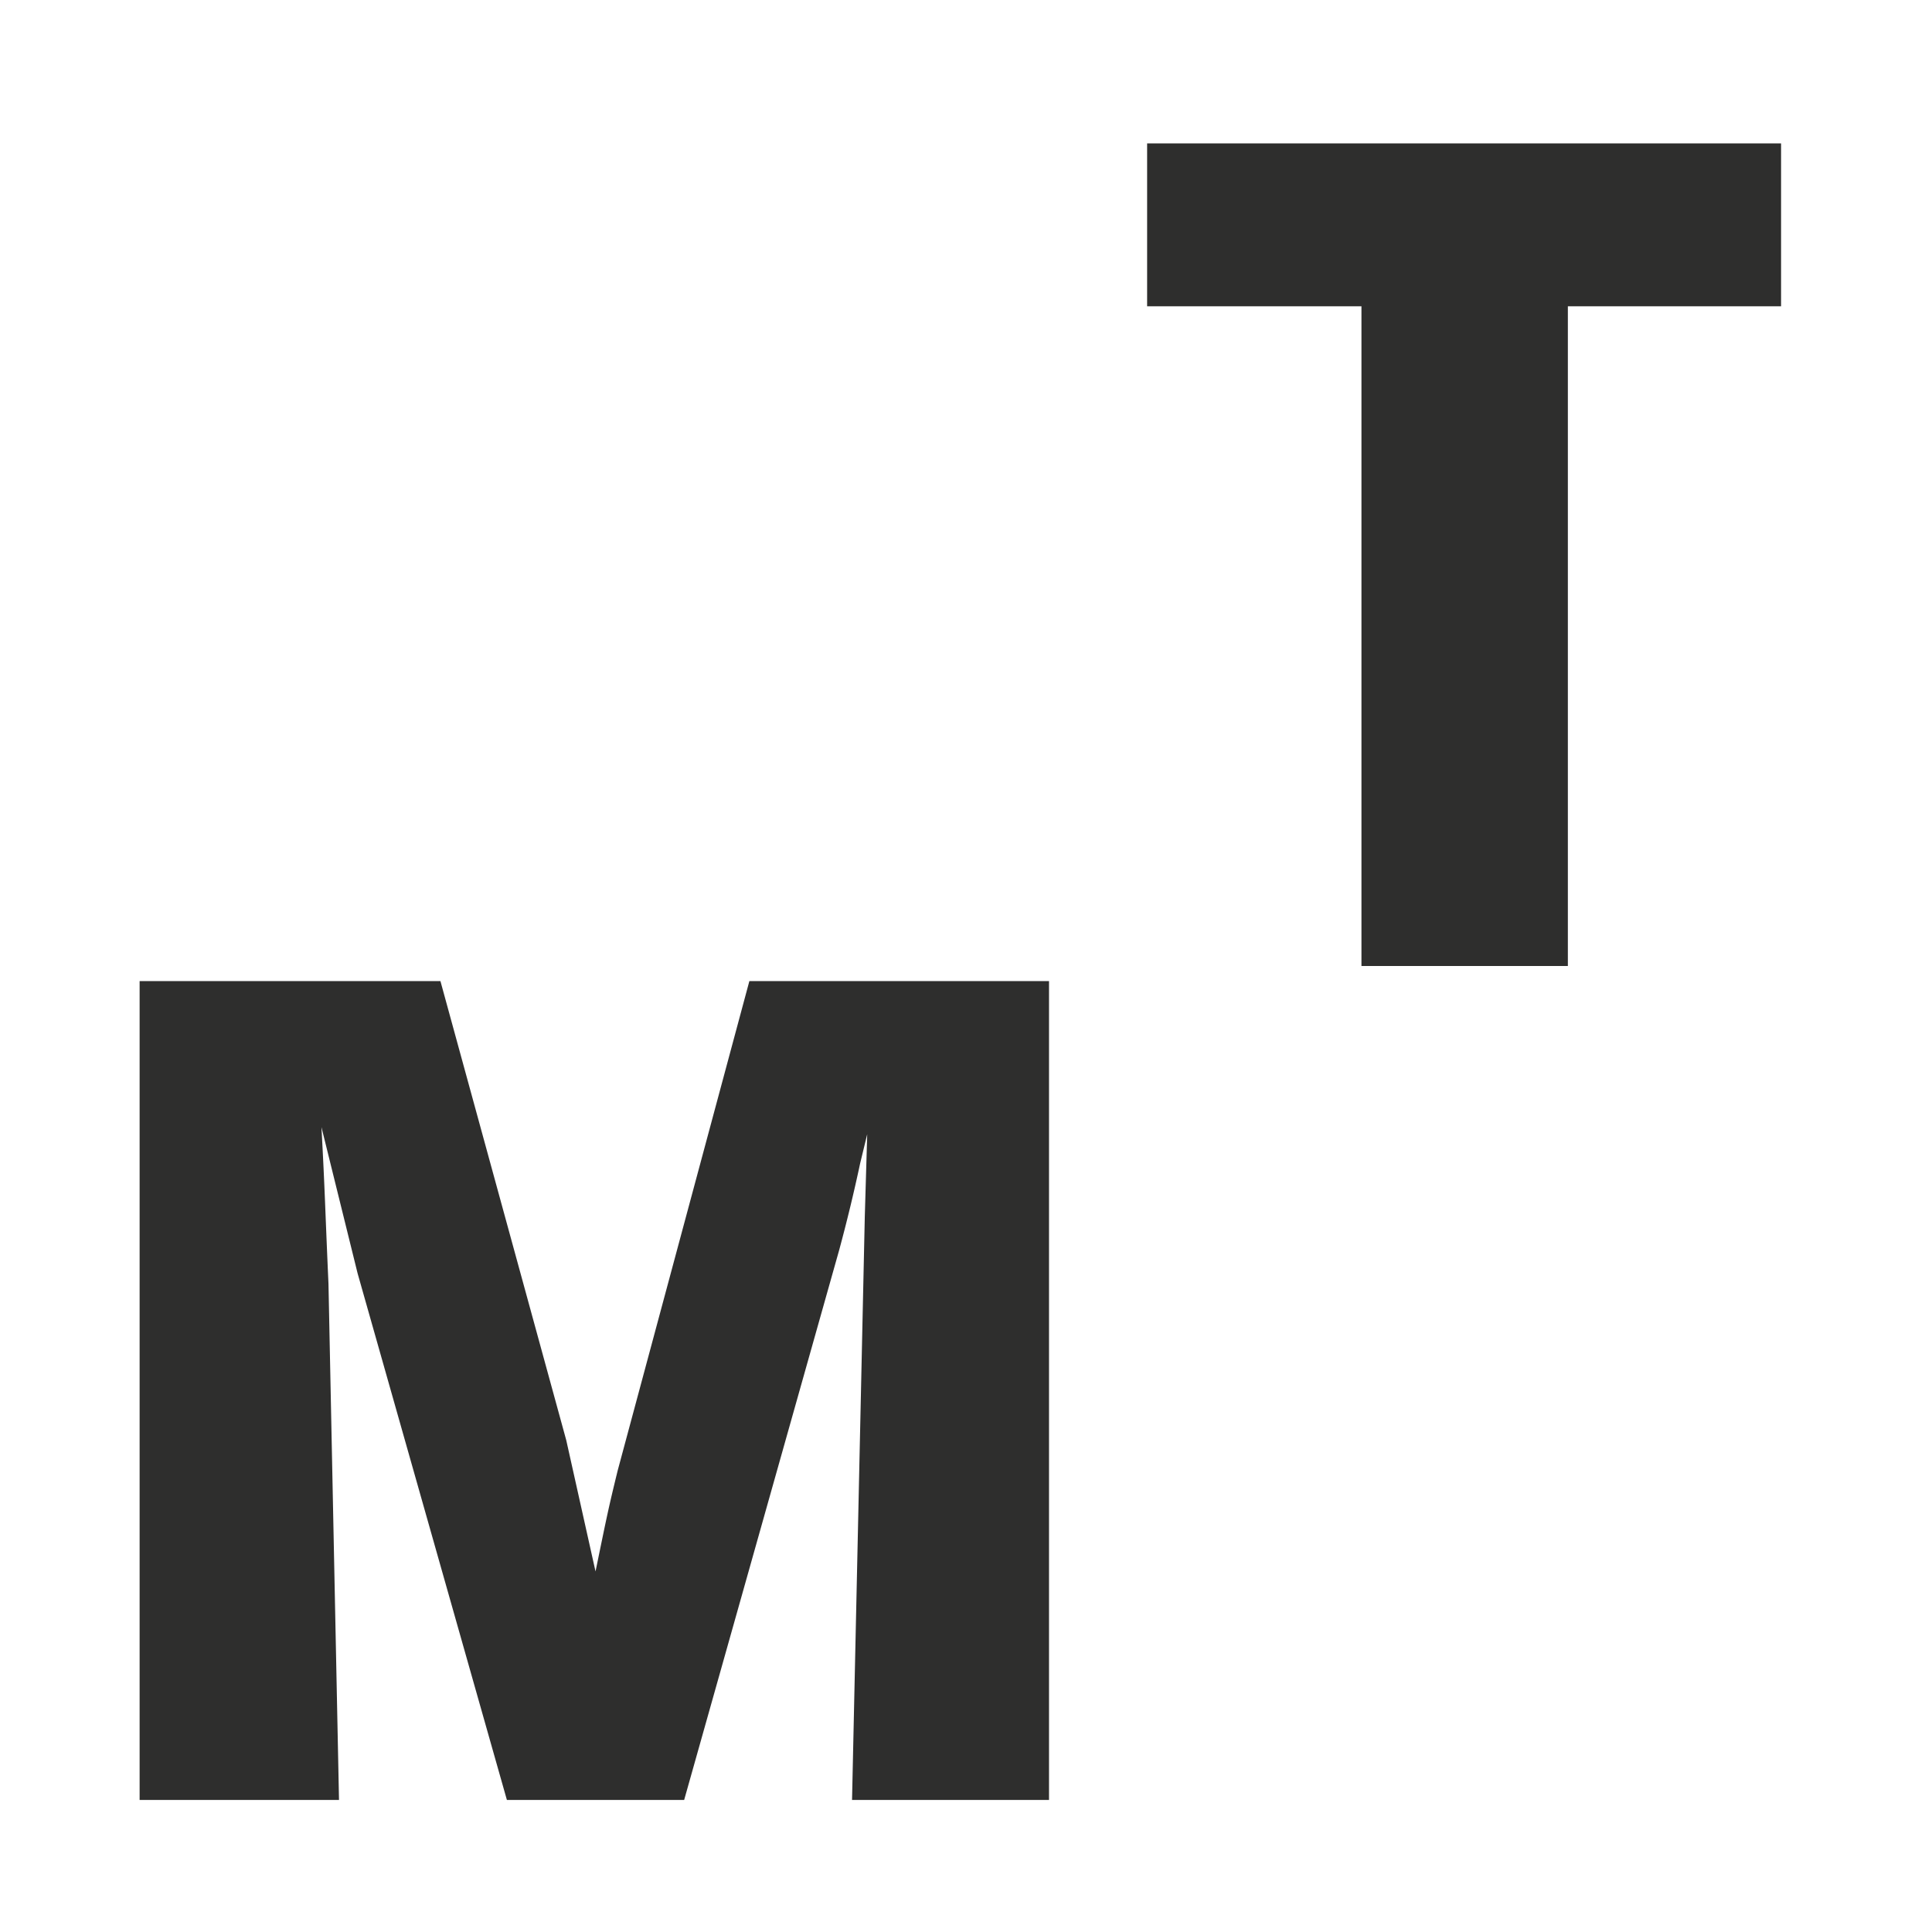
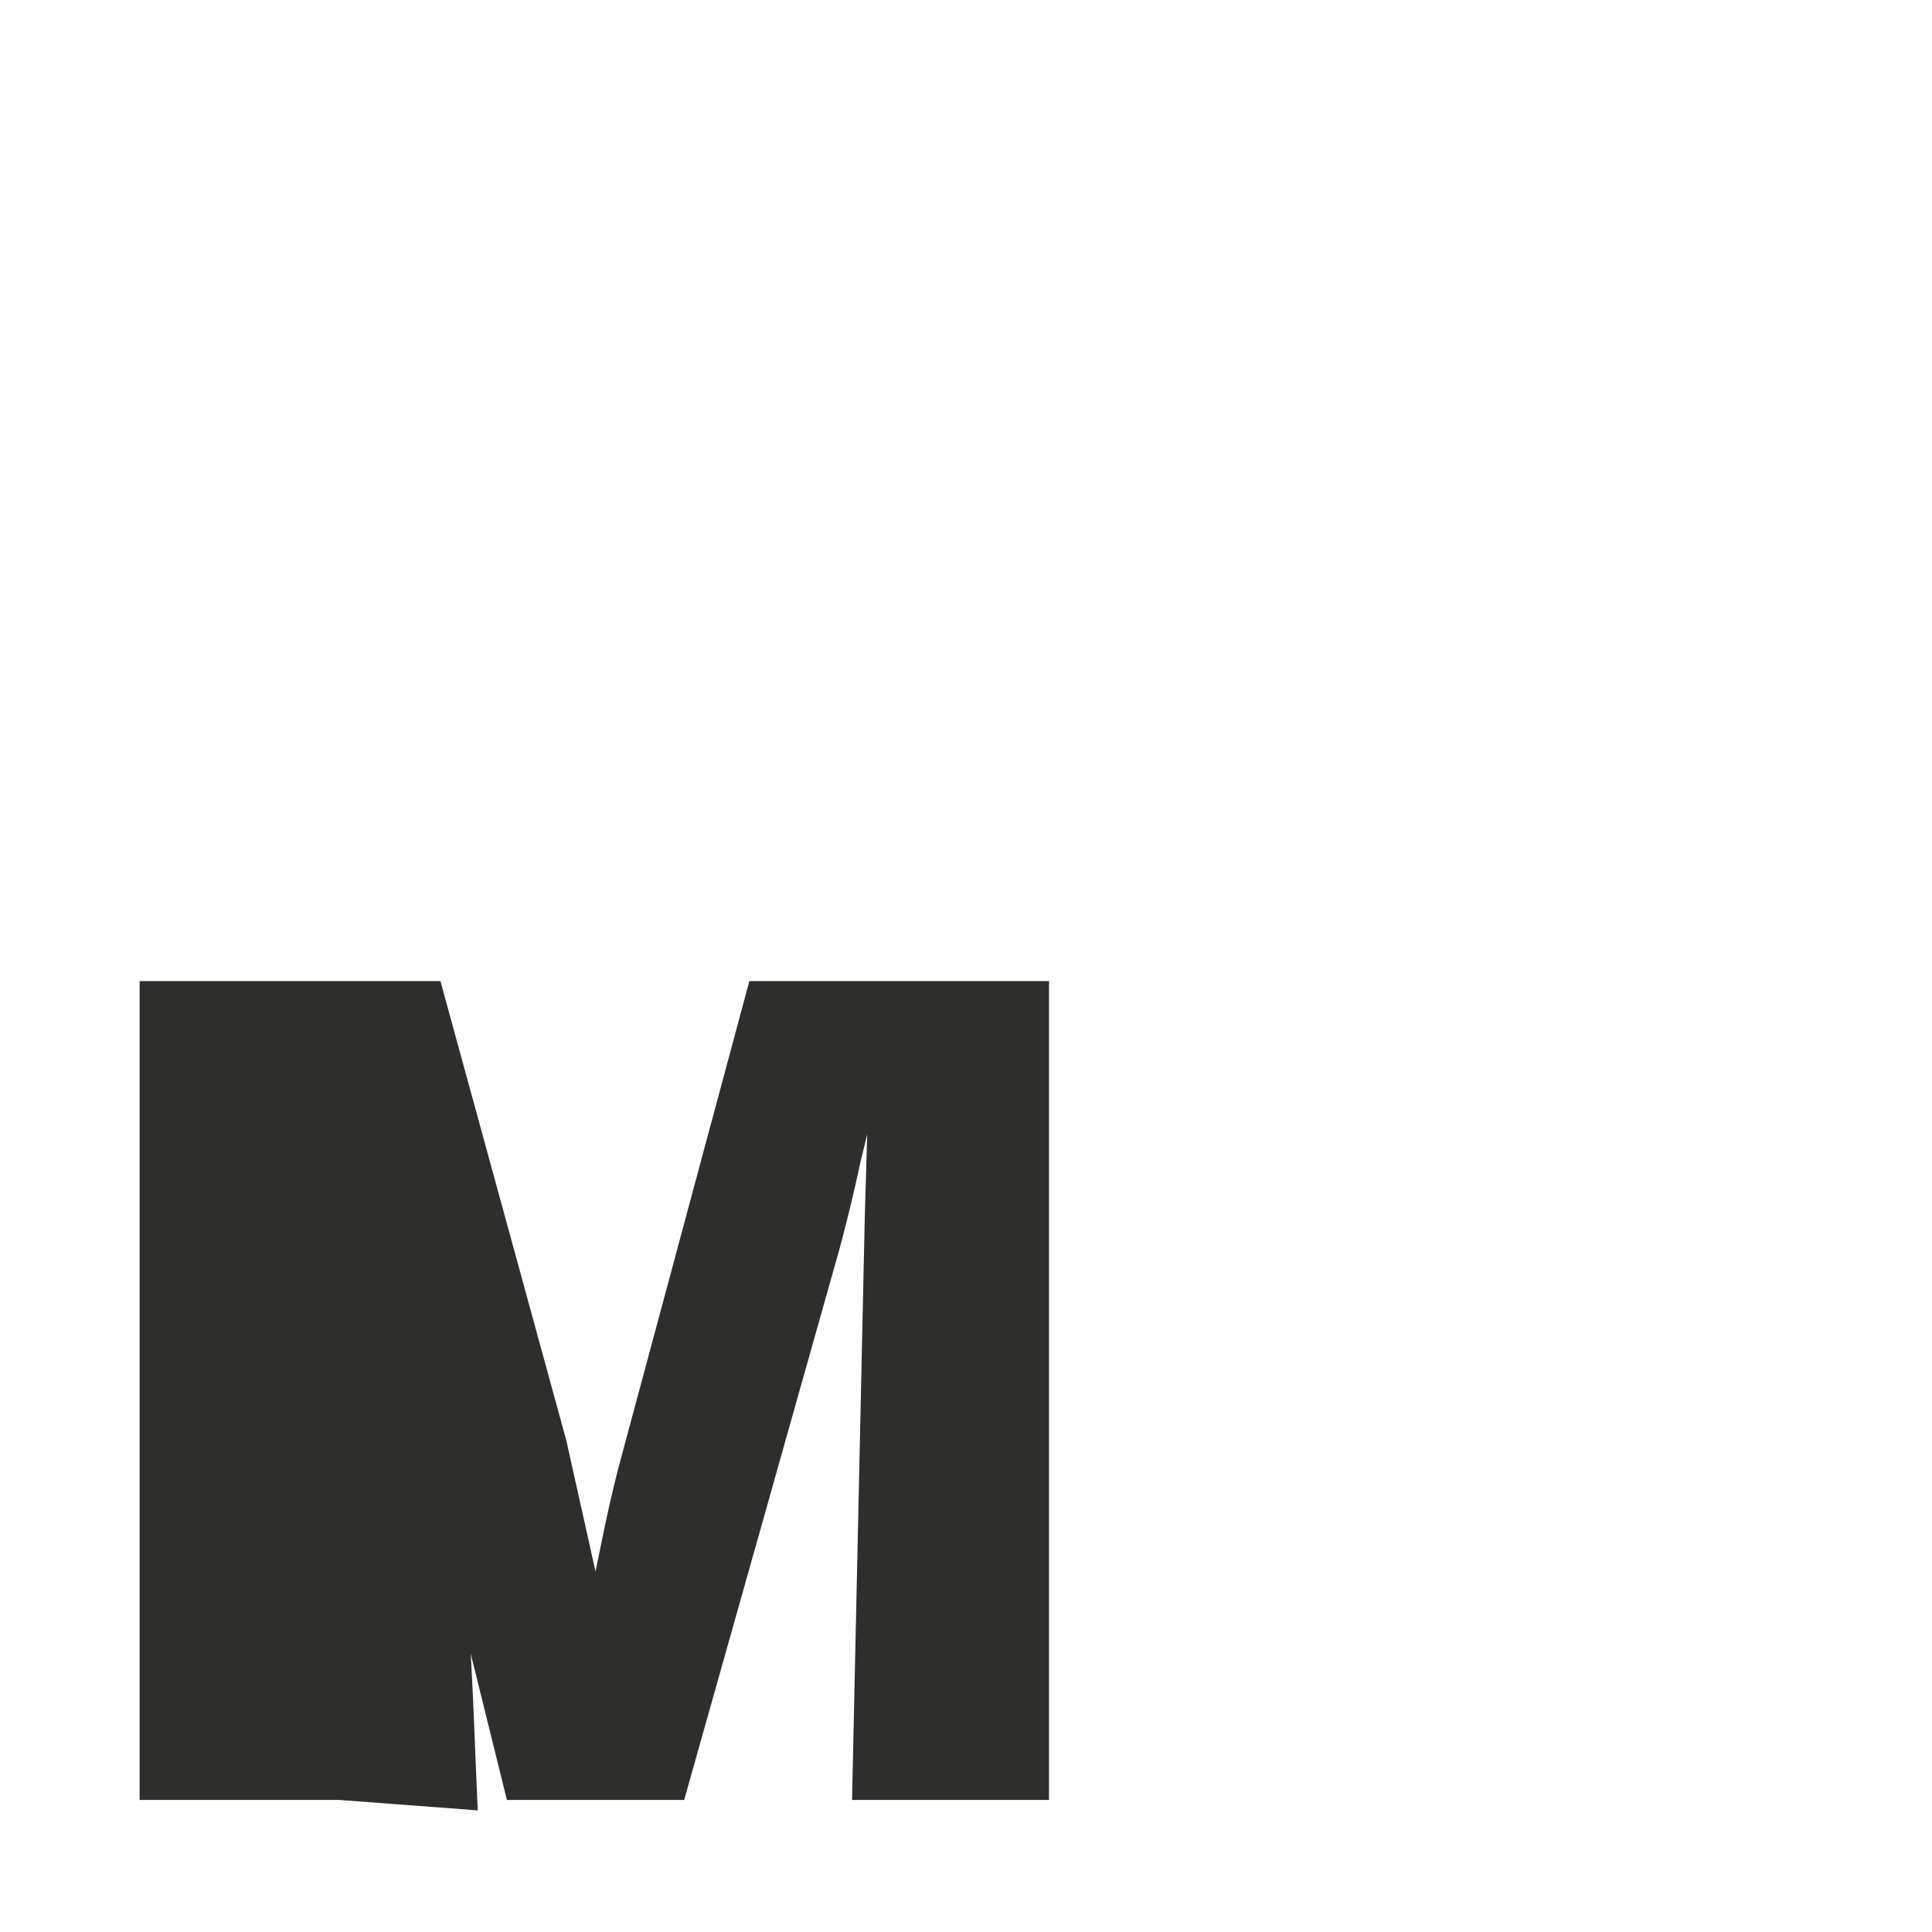
<svg xmlns="http://www.w3.org/2000/svg" width="512" height="512" viewBox="0 0 512 512">
  <g fill="none" fill-rule="evenodd">
-     <path fill="#FFF" fill-rule="nonzero" d="M0 0h512v512H0z" />
-     <path fill="#2E2E2D" d="M304 38v43.17h56.8V256h54.7V81.17H472V38z" />
-     <path fill="#2E2E2D" d="M278 260v217h-52.2l3.38-154.6.64-21.82-1.86 7.67a432.67 432.67 0 0 1-5.57 23.03L181.31 477h-46.98L94.77 337.46l-9.58-38.75c.94 17.24.94 20.94 1.86 41.52L89.84 477H37V260h79.72l33.35 121.7 7.75 34.75c3.1-15.08 3.39-16.6 5.87-26.74L198.59 260H278Z" />
+     <path fill="#2E2E2D" d="M278 260v217h-52.2l3.38-154.6.64-21.82-1.86 7.67a432.67 432.67 0 0 1-5.57 23.03L181.31 477h-46.98l-9.58-38.75c.94 17.24.94 20.94 1.86 41.52L89.84 477H37V260h79.72l33.35 121.7 7.75 34.75c3.1-15.08 3.39-16.6 5.87-26.74L198.59 260H278Z" />
  </g>
</svg>